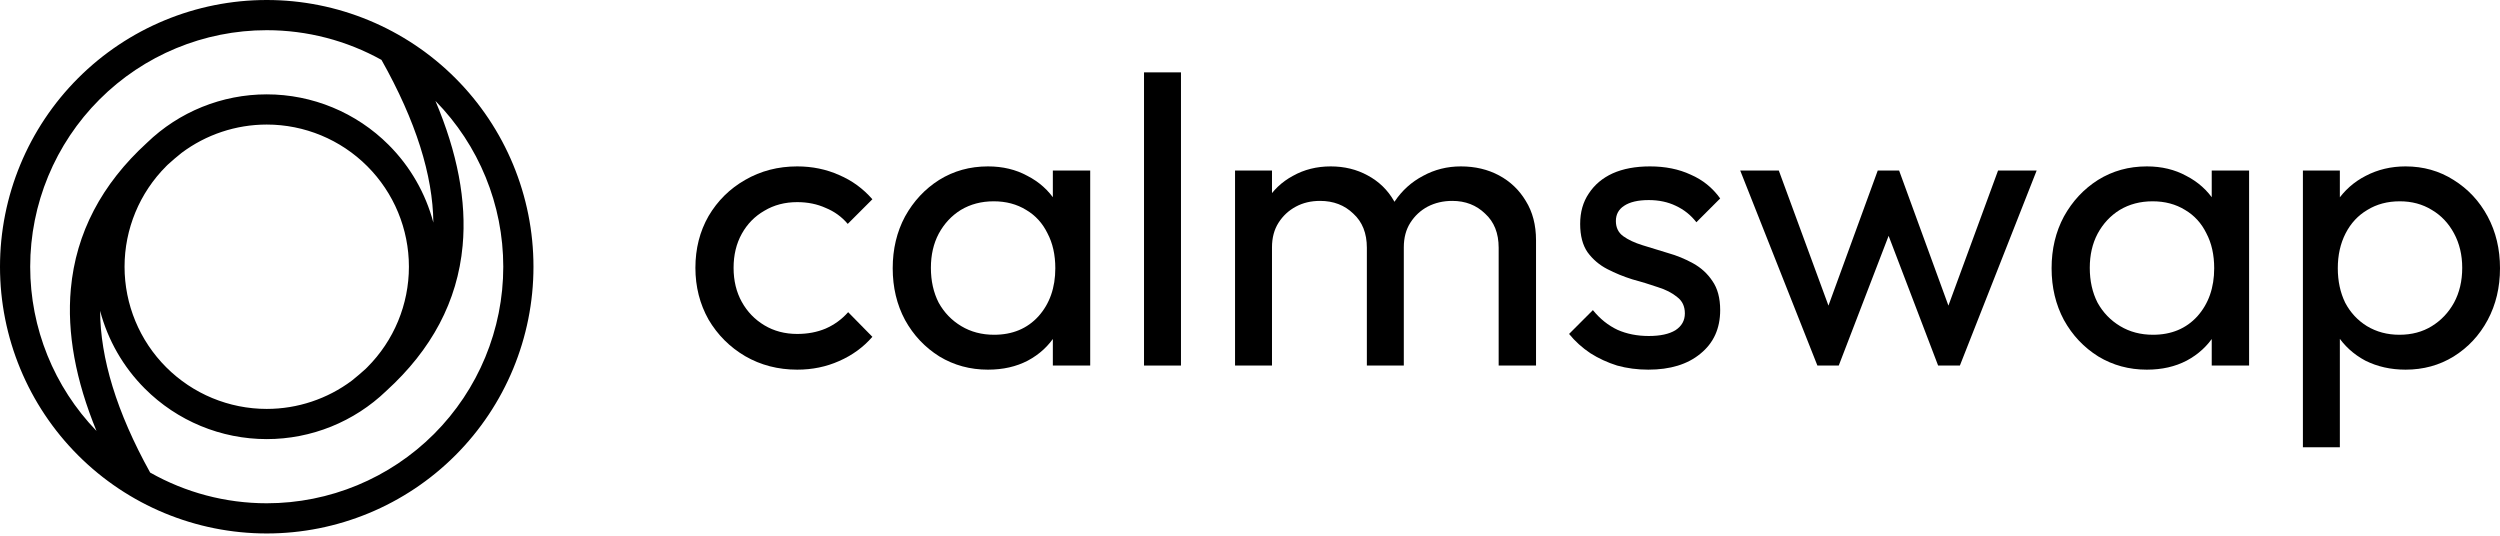
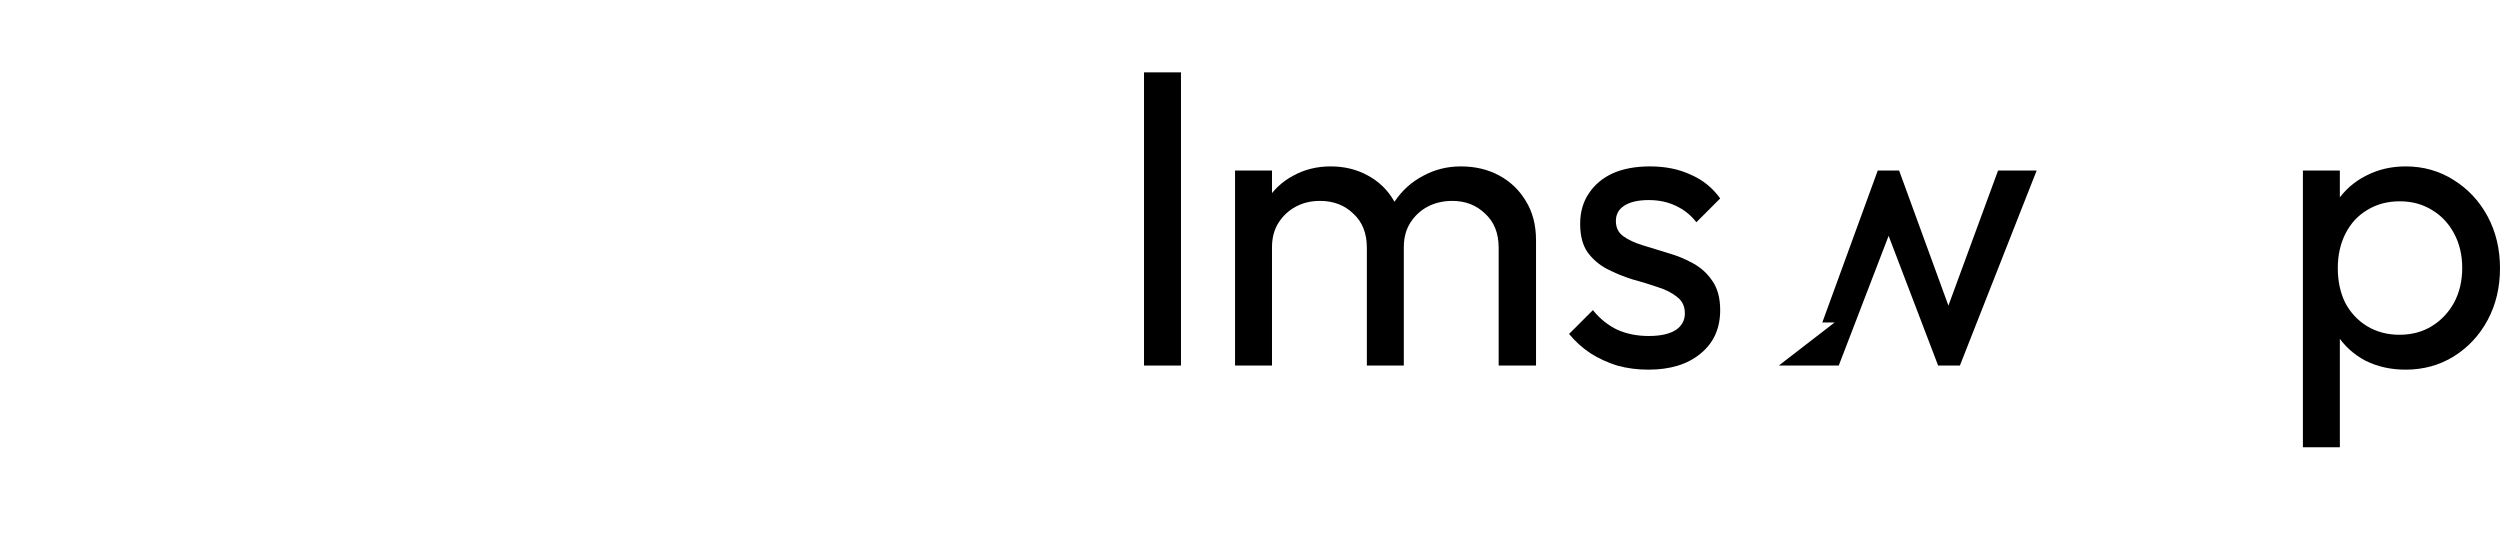
<svg xmlns="http://www.w3.org/2000/svg" width="168" height="36" viewBox="0 0 168 36" fill="none">
  <path d="M161.653 24.841C160.66 24.841 159.759 24.639 158.949 24.234C158.158 23.811 157.524 23.232 157.045 22.496C156.567 21.76 156.3 20.923 156.245 19.985V16.039C156.3 15.082 156.567 14.245 157.045 13.528C157.542 12.792 158.186 12.222 158.977 11.817C159.786 11.394 160.678 11.182 161.653 11.182C162.849 11.182 163.925 11.486 164.882 12.093C165.857 12.7 166.62 13.519 167.172 14.549C167.724 15.579 168 16.738 168 18.026C168 19.313 167.724 20.472 167.172 21.503C166.62 22.533 165.857 23.351 164.882 23.958C163.925 24.547 162.849 24.841 161.653 24.841ZM161.24 22.496C162.067 22.496 162.794 22.303 163.419 21.916C164.045 21.53 164.542 21.006 164.909 20.343C165.277 19.663 165.461 18.881 165.461 17.998C165.461 17.133 165.277 16.361 164.909 15.68C164.542 14.999 164.045 14.475 163.419 14.107C162.794 13.721 162.077 13.528 161.267 13.528C160.439 13.528 159.713 13.721 159.087 14.107C158.462 14.475 157.974 14.999 157.625 15.68C157.275 16.361 157.1 17.143 157.1 18.026C157.1 18.89 157.266 19.663 157.597 20.343C157.947 21.006 158.434 21.53 159.06 21.916C159.703 22.303 160.43 22.496 161.24 22.496ZM154.755 30.056V11.458H157.238V14.908L156.769 18.081L157.238 21.282V30.056H154.755Z" fill="#000000" />
-   <path d="M144.268 24.841C143.073 24.841 141.987 24.547 141.012 23.958C140.037 23.351 139.265 22.533 138.695 21.503C138.143 20.472 137.867 19.313 137.867 18.026C137.867 16.738 138.143 15.579 138.695 14.549C139.265 13.519 140.028 12.7 140.985 12.093C141.96 11.486 143.054 11.182 144.268 11.182C145.262 11.182 146.145 11.394 146.917 11.817C147.708 12.222 148.343 12.792 148.821 13.528C149.3 14.245 149.566 15.082 149.622 16.039V19.985C149.566 20.923 149.3 21.76 148.821 22.496C148.362 23.232 147.736 23.811 146.945 24.234C146.172 24.639 145.28 24.841 144.268 24.841ZM144.682 22.496C145.915 22.496 146.908 22.082 147.663 21.254C148.417 20.408 148.794 19.332 148.794 18.026C148.794 17.124 148.619 16.342 148.27 15.68C147.938 14.999 147.46 14.475 146.835 14.107C146.209 13.721 145.483 13.528 144.655 13.528C143.827 13.528 143.091 13.721 142.447 14.107C141.822 14.494 141.325 15.027 140.957 15.708C140.608 16.37 140.433 17.133 140.433 17.998C140.433 18.881 140.608 19.663 140.957 20.343C141.325 21.006 141.831 21.53 142.475 21.916C143.119 22.303 143.855 22.496 144.682 22.496ZM148.628 24.565V21.033L149.097 17.832L148.628 14.659V11.458H151.139V24.565H148.628Z" fill="#000000" />
-   <path d="M122.129 24.565L116.942 11.458H119.535L123.288 21.668H122.46L126.185 11.458H127.62L131.346 21.668H130.518L134.27 11.458H136.864L131.704 24.565H130.242L126.461 14.659H127.372L123.564 24.565H122.129Z" fill="#000000" />
+   <path d="M122.129 24.565H119.535L123.288 21.668H122.46L126.185 11.458H127.62L131.346 21.668H130.518L134.27 11.458H136.864L131.704 24.565H130.242L126.461 14.659H127.372L123.564 24.565H122.129Z" fill="#000000" />
  <path d="M110.767 24.841C110.031 24.841 109.332 24.749 108.67 24.565C108.026 24.363 107.428 24.087 106.876 23.738C106.325 23.37 105.846 22.937 105.442 22.441L107.042 20.84C107.52 21.429 108.072 21.87 108.698 22.165C109.323 22.441 110.022 22.579 110.795 22.579C111.567 22.579 112.165 22.45 112.588 22.192C113.012 21.916 113.223 21.539 113.223 21.061C113.223 20.583 113.048 20.215 112.699 19.957C112.368 19.681 111.935 19.46 111.402 19.295C110.868 19.111 110.298 18.936 109.691 18.771C109.102 18.587 108.541 18.357 108.008 18.081C107.474 17.805 107.033 17.428 106.683 16.95C106.352 16.471 106.187 15.836 106.187 15.046C106.187 14.255 106.38 13.574 106.766 13.004C107.152 12.415 107.686 11.964 108.367 11.652C109.066 11.339 109.903 11.182 110.878 11.182C111.908 11.182 112.818 11.366 113.609 11.734C114.419 12.084 115.081 12.617 115.596 13.335L113.996 14.935C113.628 14.457 113.168 14.089 112.616 13.831C112.083 13.574 111.475 13.445 110.795 13.445C110.077 13.445 109.525 13.574 109.139 13.831C108.771 14.07 108.587 14.411 108.587 14.852C108.587 15.294 108.753 15.634 109.084 15.873C109.415 16.113 109.847 16.315 110.381 16.48C110.933 16.646 111.503 16.821 112.092 17.005C112.68 17.17 113.241 17.4 113.775 17.695C114.308 17.989 114.741 18.384 115.072 18.881C115.421 19.378 115.596 20.031 115.596 20.84C115.596 22.073 115.155 23.048 114.272 23.765C113.407 24.483 112.239 24.841 110.767 24.841Z" fill="#000000" />
  <path d="M82.995 24.565V11.458H85.478V24.565H82.995ZM91.853 24.565V16.646C91.853 15.671 91.549 14.908 90.942 14.356C90.353 13.785 89.608 13.5 88.707 13.5C88.1 13.5 87.557 13.629 87.079 13.887C86.6 14.144 86.214 14.503 85.92 14.963C85.626 15.423 85.478 15.975 85.478 16.618L84.457 16.122C84.457 15.128 84.669 14.264 85.092 13.528C85.534 12.792 86.131 12.222 86.886 11.817C87.64 11.394 88.486 11.182 89.424 11.182C90.344 11.182 91.172 11.385 91.908 11.789C92.662 12.194 93.251 12.764 93.674 13.5C94.115 14.236 94.336 15.11 94.336 16.122V24.565H91.853ZM100.71 24.565V16.646C100.71 15.671 100.407 14.908 99.8 14.356C99.211 13.785 98.475 13.5 97.592 13.5C96.985 13.5 96.433 13.629 95.936 13.887C95.458 14.144 95.072 14.503 94.778 14.963C94.483 15.423 94.336 15.975 94.336 16.618L92.929 16.122C92.984 15.11 93.251 14.245 93.729 13.528C94.226 12.792 94.86 12.222 95.633 11.817C96.406 11.394 97.252 11.182 98.171 11.182C99.128 11.182 99.984 11.385 100.738 11.789C101.492 12.194 102.09 12.764 102.531 13.5C102.991 14.236 103.221 15.119 103.221 16.149V24.565H100.71Z" fill="#000000" />
  <path d="M76.878 24.565V4.863H79.361V24.565H76.878Z" fill="#000000" />
-   <path d="M66.391 24.841C65.196 24.841 64.11 24.547 63.135 23.958C62.16 23.351 61.388 22.533 60.818 21.503C60.266 20.472 59.99 19.313 59.99 18.026C59.99 16.738 60.266 15.579 60.818 14.549C61.388 13.519 62.151 12.7 63.108 12.093C64.083 11.486 65.177 11.182 66.391 11.182C67.385 11.182 68.268 11.394 69.04 11.817C69.832 12.222 70.466 12.792 70.944 13.528C71.423 14.245 71.689 15.082 71.745 16.039V19.985C71.689 20.923 71.423 21.76 70.944 22.496C70.484 23.232 69.859 23.811 69.068 24.234C68.295 24.639 67.403 24.841 66.391 24.841ZM66.805 22.496C68.038 22.496 69.031 22.082 69.785 21.254C70.54 20.408 70.917 19.332 70.917 18.026C70.917 17.124 70.742 16.342 70.392 15.68C70.061 14.999 69.583 14.475 68.958 14.107C68.332 13.721 67.606 13.528 66.778 13.528C65.95 13.528 65.214 13.721 64.57 14.107C63.945 14.494 63.448 15.027 63.08 15.708C62.731 16.37 62.556 17.133 62.556 17.998C62.556 18.881 62.731 19.663 63.08 20.343C63.448 21.006 63.954 21.53 64.598 21.916C65.242 22.303 65.978 22.496 66.805 22.496ZM70.751 24.565V21.033L71.22 17.832L70.751 14.659V11.458H73.262V24.565H70.751Z" fill="#000000" />
-   <path d="M53.574 24.841C52.287 24.841 51.118 24.538 50.07 23.931C49.04 23.324 48.221 22.505 47.614 21.475C47.025 20.426 46.731 19.267 46.731 17.998C46.731 16.71 47.025 15.551 47.614 14.521C48.221 13.491 49.04 12.682 50.07 12.093C51.118 11.486 52.287 11.182 53.574 11.182C54.586 11.182 55.524 11.376 56.389 11.762C57.254 12.13 57.998 12.672 58.624 13.39L56.968 15.046C56.564 14.567 56.067 14.209 55.478 13.969C54.908 13.712 54.273 13.583 53.574 13.583C52.746 13.583 52.011 13.776 51.367 14.162C50.723 14.53 50.217 15.046 49.849 15.708C49.481 16.37 49.297 17.133 49.297 17.998C49.297 18.863 49.481 19.626 49.849 20.288C50.217 20.951 50.723 21.475 51.367 21.861C52.011 22.247 52.746 22.441 53.574 22.441C54.273 22.441 54.908 22.321 55.478 22.082C56.067 21.824 56.573 21.456 56.996 20.978L58.624 22.634C58.017 23.333 57.272 23.875 56.389 24.262C55.524 24.648 54.586 24.841 53.574 24.841Z" fill="#000000" />
-   <path fill-rule="evenodd" clip-rule="evenodd" d="M5.25 5.25C8.612 1.888 13.171 0 17.925 0C22.679 0 27.238 1.888 30.599 5.25C33.961 8.612 35.849 13.171 35.849 17.925C35.849 22.679 33.961 27.238 30.599 30.599C27.238 33.961 22.679 35.849 17.925 35.849C13.171 35.849 8.612 33.961 5.25 30.599C1.888 27.238 0 22.679 0 17.925C0 13.171 1.888 8.612 5.25 5.25ZM17.925 2.029C13.709 2.029 9.666 3.704 6.685 6.685C3.704 9.666 2.029 13.709 2.029 17.925C2.029 22.045 3.629 26 6.484 28.959C5.085 25.557 4.492 22.372 4.76 19.418C5.103 15.649 6.838 12.372 9.872 9.598C12.03 7.511 14.917 6.341 17.925 6.341C20.997 6.341 23.943 7.562 26.115 9.734C27.574 11.192 28.603 12.999 29.122 14.959C29.086 11.78 27.959 8.153 25.636 4.025C23.297 2.727 20.647 2.029 17.925 2.029ZM29.261 6.782C30.734 10.265 31.365 13.507 31.089 16.508C30.745 20.255 29 23.503 25.956 26.271C23.8 28.346 20.922 29.508 17.925 29.508C14.853 29.508 11.906 28.288 9.734 26.115C8.275 24.657 7.246 22.849 6.727 20.888C6.742 24.065 7.83 27.68 10.09 31.756C12.459 33.097 15.155 33.82 17.925 33.82C22.14 33.82 26.183 32.145 29.165 29.165C32.145 26.183 33.82 22.14 33.82 17.925C33.82 13.755 32.182 9.754 29.261 6.782ZM11.266 11.073C11.234 11.105 11.201 11.137 11.169 11.169C9.377 12.961 8.37 15.391 8.37 17.925C8.37 20.459 9.377 22.889 11.169 24.68C12.961 26.472 15.391 27.479 17.925 27.479C19.998 27.479 22.002 26.805 23.644 25.578C23.966 25.32 24.273 25.059 24.566 24.793C24.604 24.756 24.642 24.718 24.68 24.68C26.472 22.889 27.479 20.459 27.479 17.925C27.479 15.391 26.472 12.961 24.68 11.169C22.889 9.377 20.459 8.37 17.925 8.37C15.851 8.37 13.847 9.045 12.206 10.271C11.877 10.534 11.564 10.801 11.266 11.073Z" fill="#000000" />
</svg>